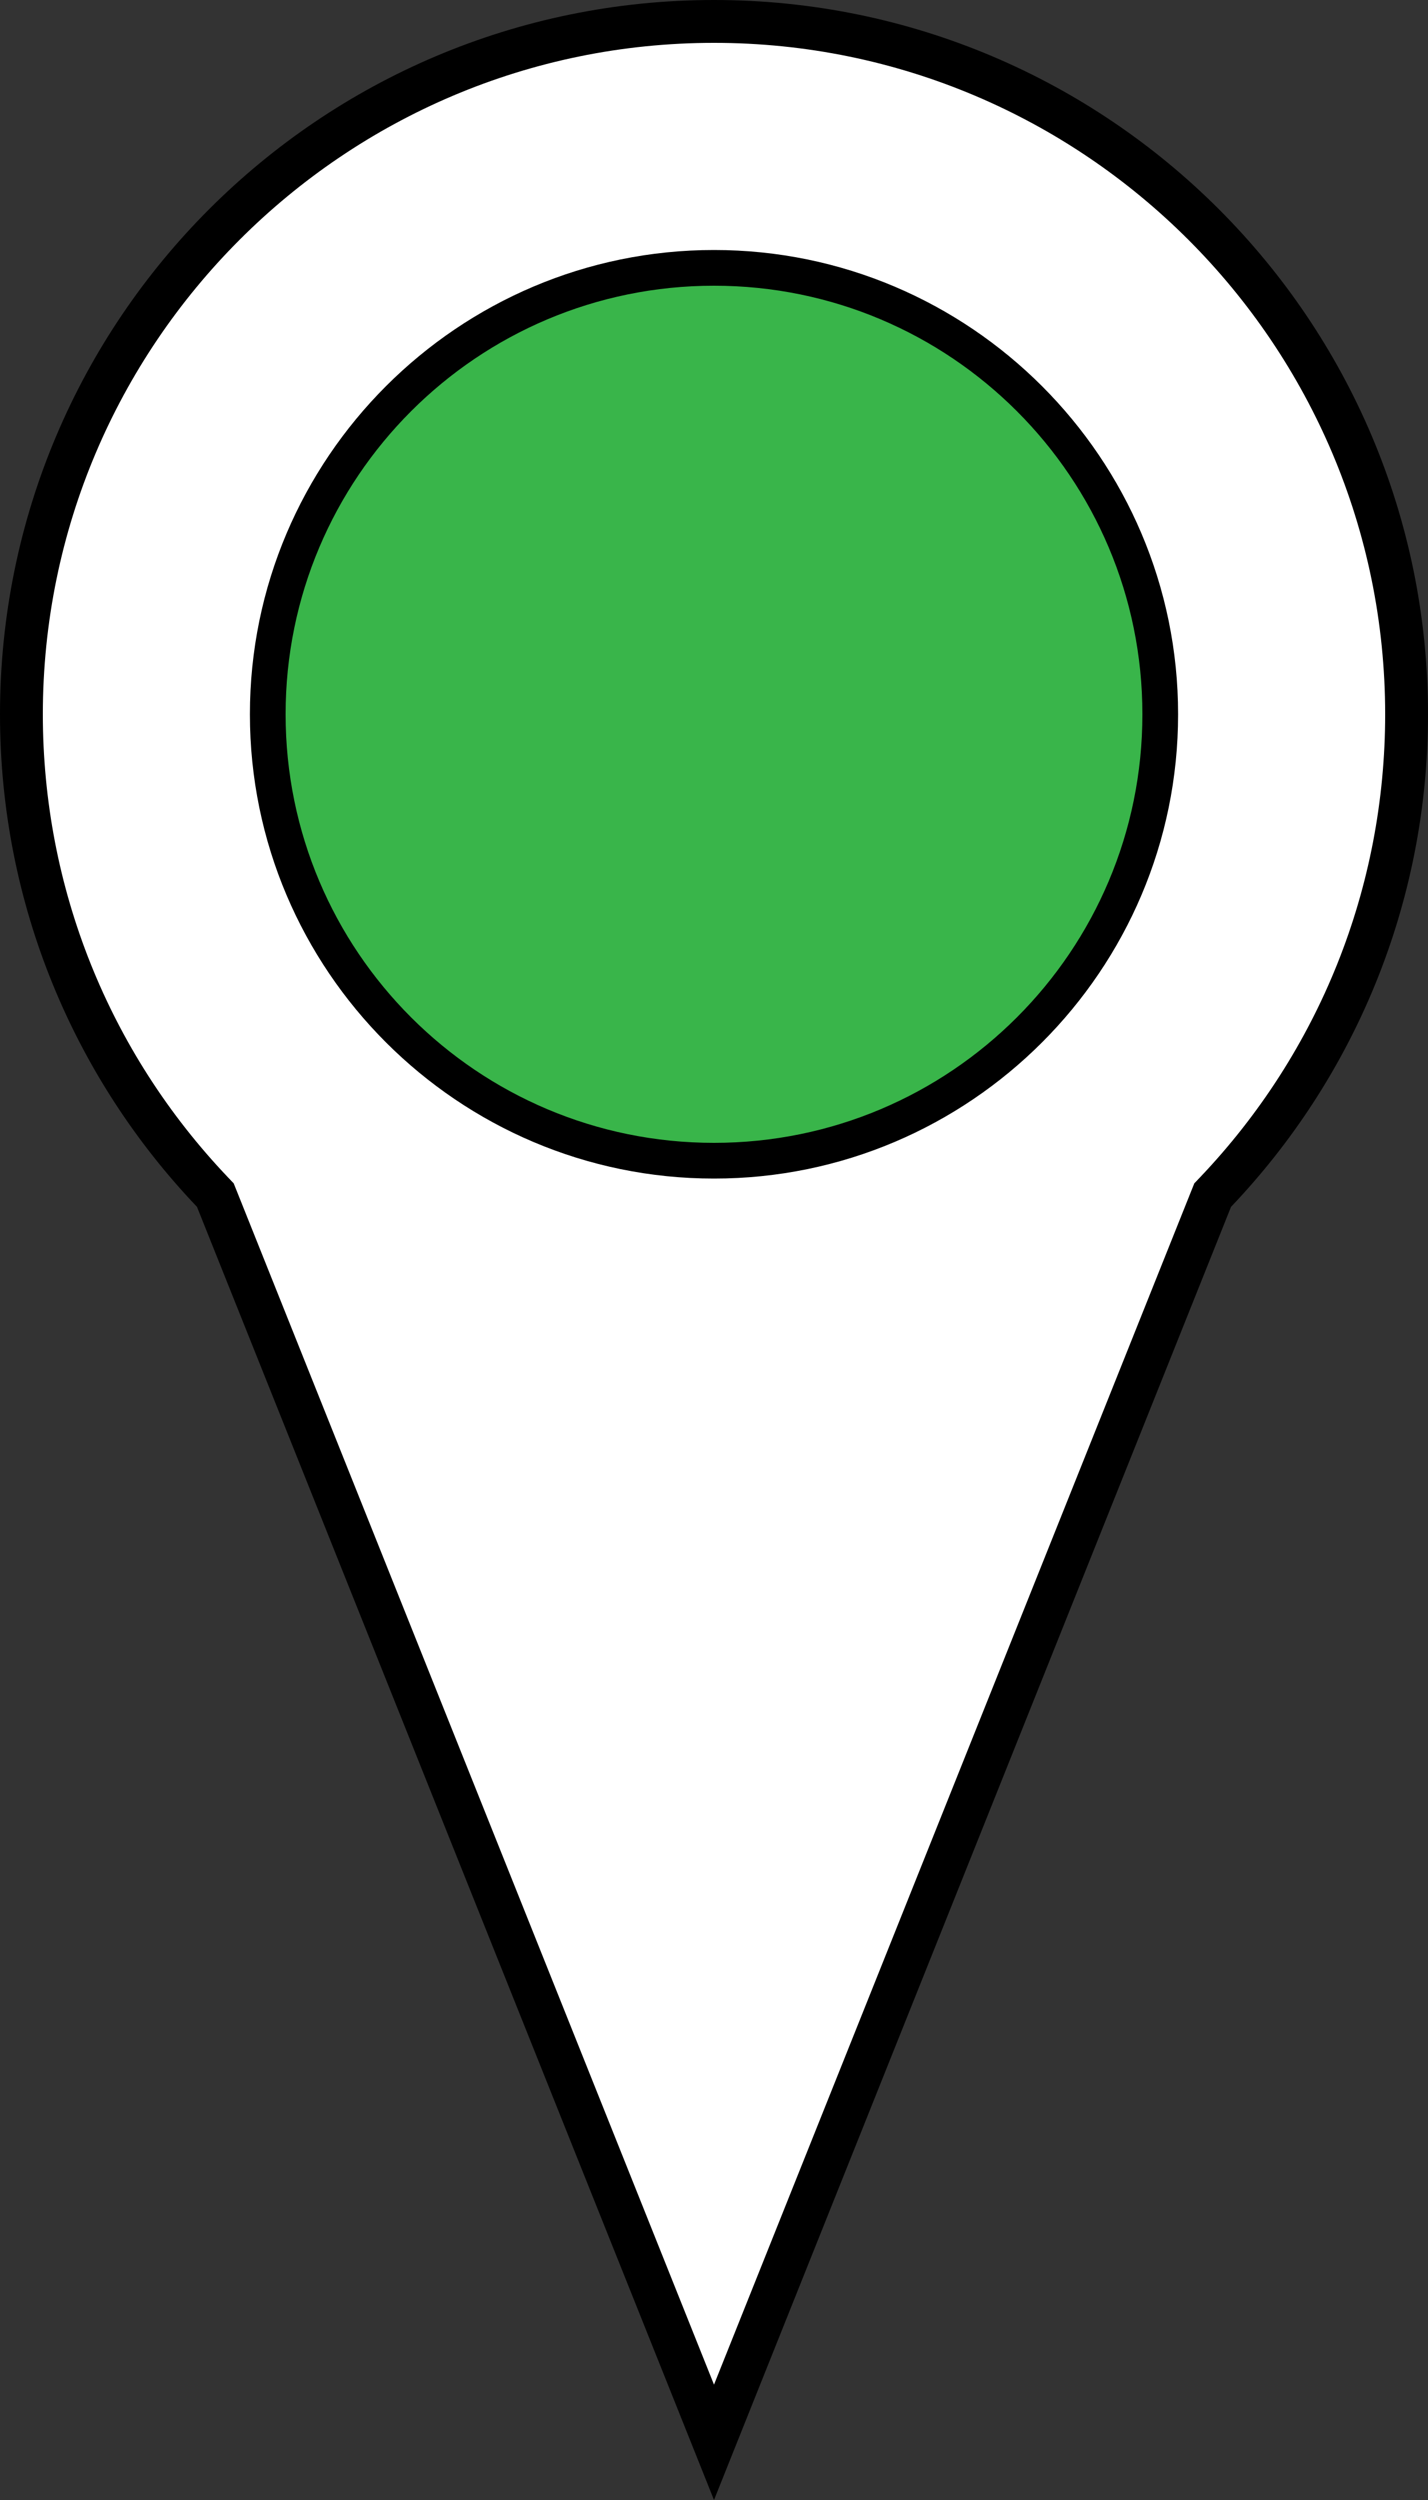
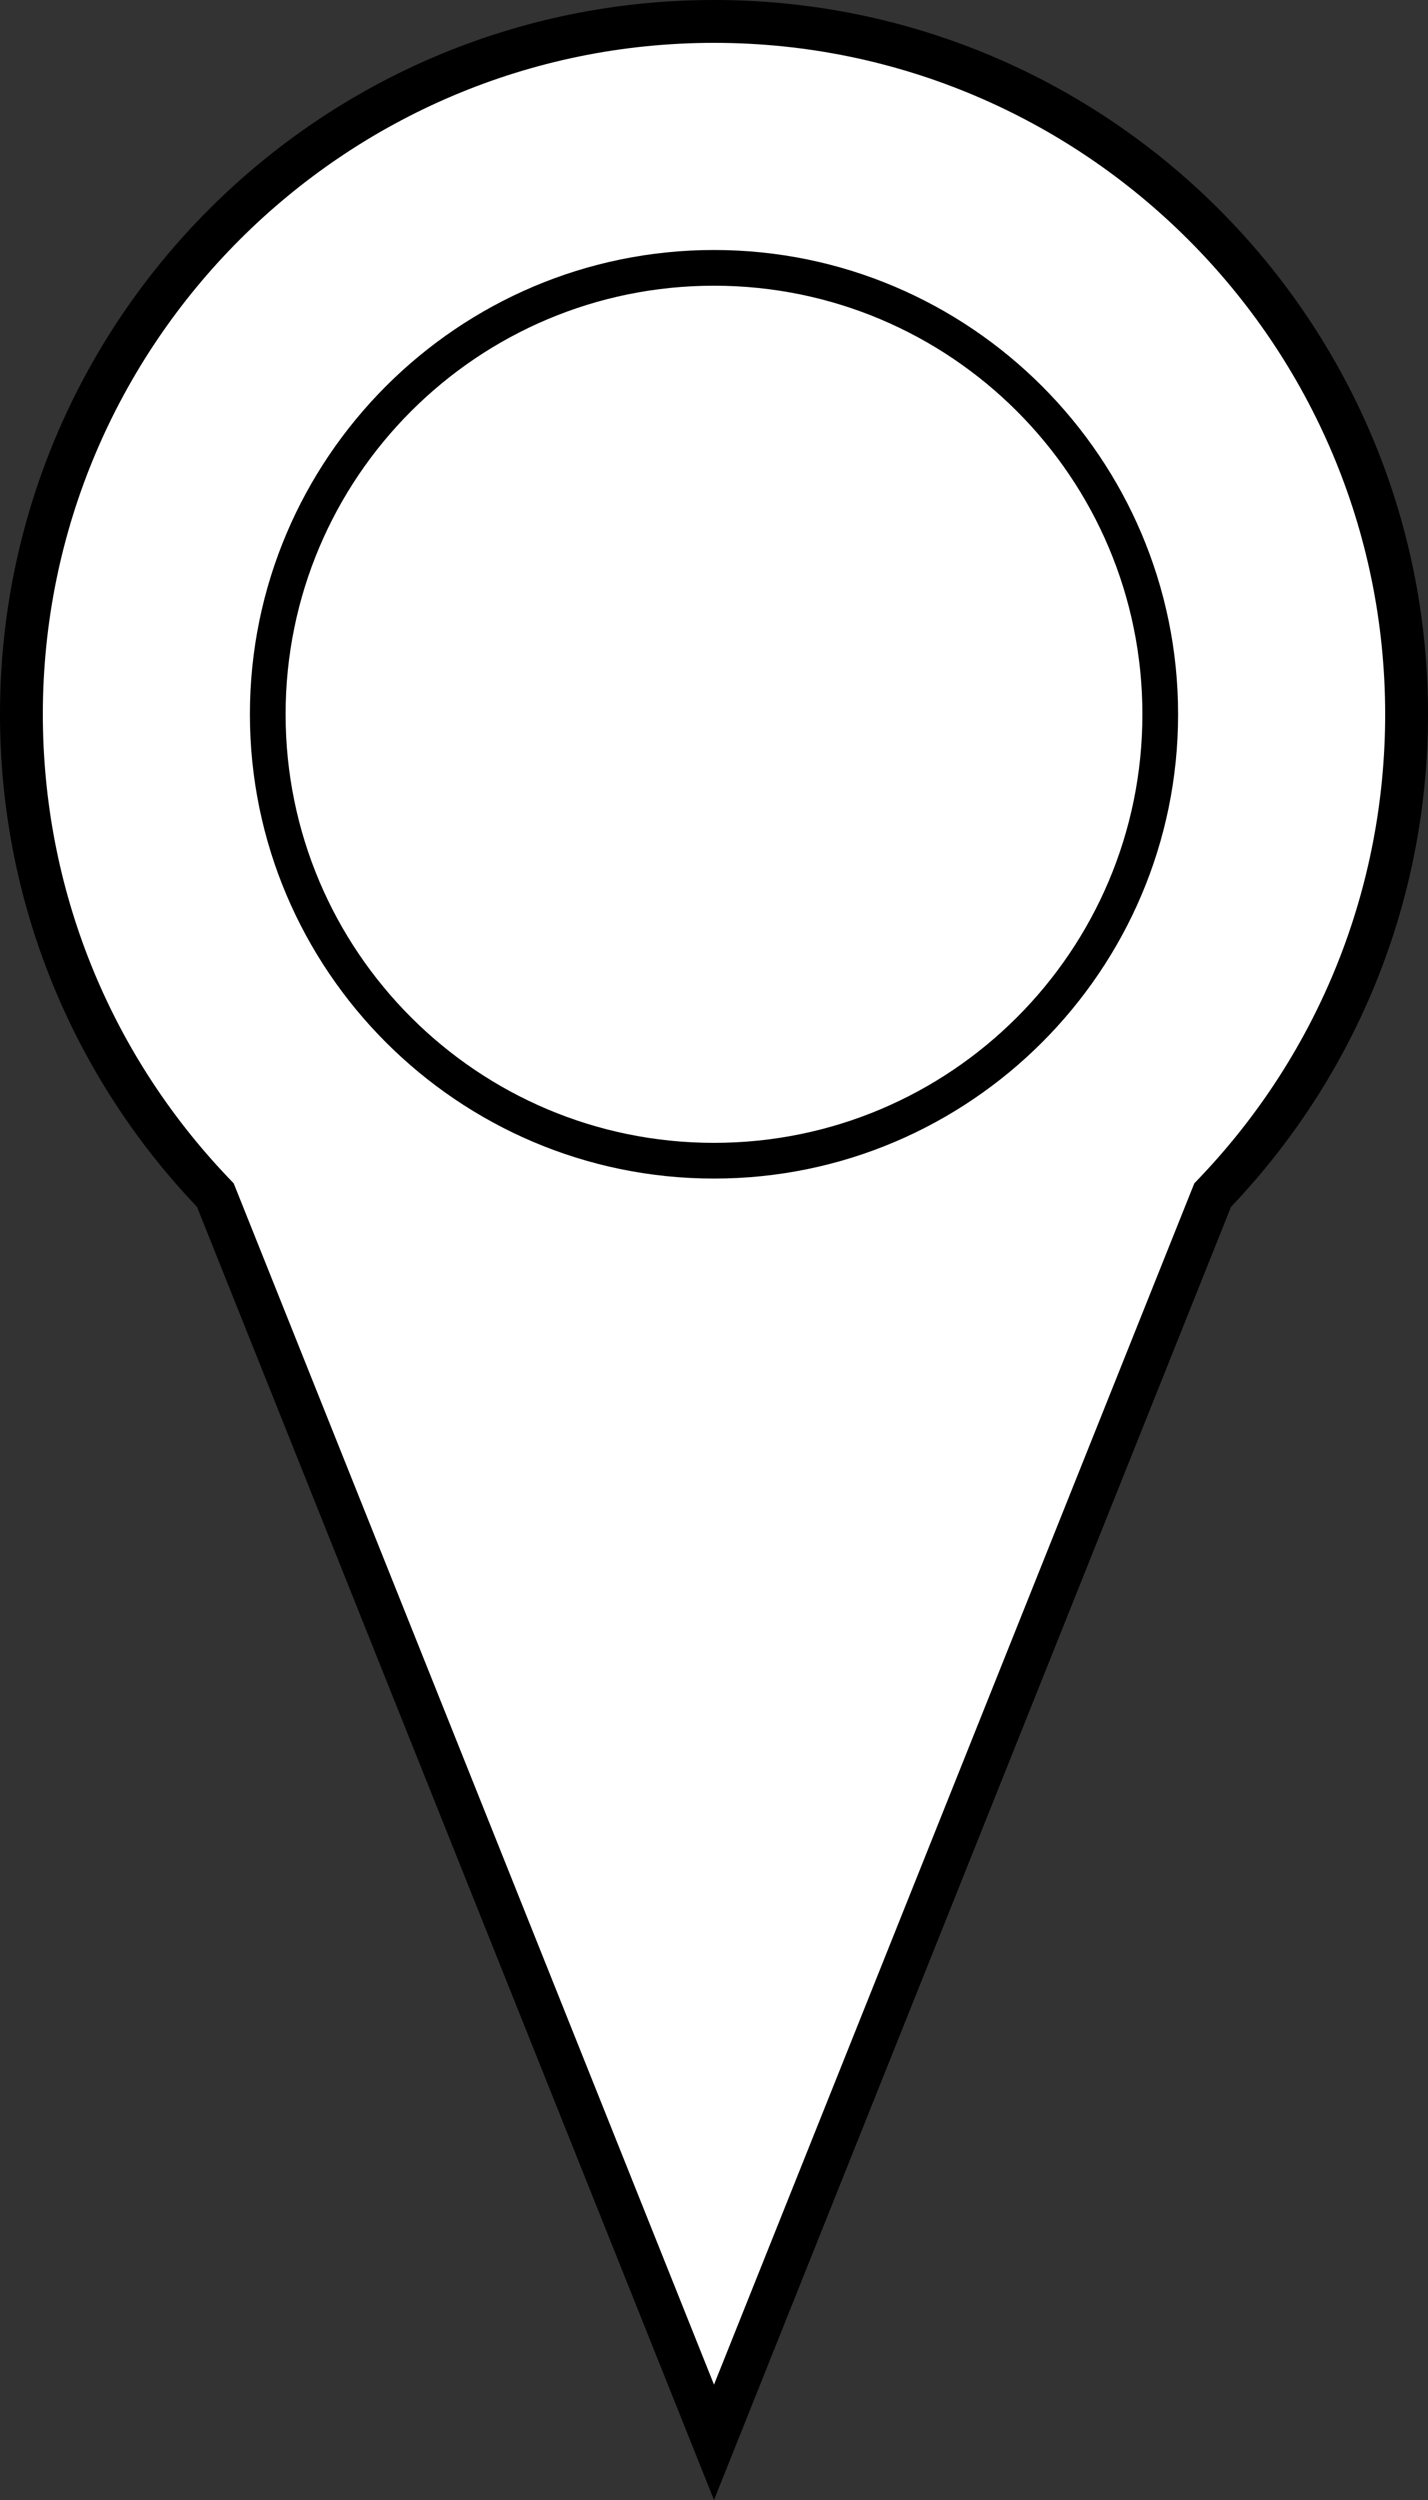
<svg xmlns="http://www.w3.org/2000/svg" id="Layer_1" viewBox="0 0 200 350">
  <rect x="0" y="0" width="200" height="350" fill="#333333" stroke="none" />
  <defs>
    <style>.cls-1{fill:#fff;}.cls-2{fill:#39b54a;}</style>
  </defs>
  <g>
    <path class="cls-1" d="M30.16,167.31l-.4-.42C12.5,148.78,3,125.03,3,100,3,46.51,46.51,3,100,3s97,43.51,97,97c0,25.03-9.5,48.78-26.76,66.9l-.4,.42-69.84,174.61L30.16,167.31Z" />
-     <path d="M100,6c51.83,0,94,42.17,94,94,0,24.25-9.21,47.27-25.93,64.83l-.8,.84-.43,1.07-66.84,167.11L33.16,166.74l-.43-1.07-.8-.84C15.21,147.27,6,124.25,6,100,6,48.17,48.17,6,100,6m0-6C44.77,0,0,44.77,0,100c0,26.74,10.49,51.02,27.59,68.96l72.41,181.04,72.41-181.04c17.09-17.94,27.59-42.23,27.59-68.96C200,44.77,155.23,0,100,0h0Z" />
+     <path d="M100,6c51.83,0,94,42.17,94,94,0,24.25-9.21,47.27-25.93,64.83l-.8,.84-.43,1.07-66.84,167.11L33.16,166.74l-.43-1.07-.8-.84C15.21,147.27,6,124.25,6,100,6,48.17,48.17,6,100,6m0-6C44.77,0,0,44.77,0,100c0,26.74,10.49,51.02,27.59,68.96l72.41,181.04,72.41-181.04c17.09-17.94,27.59-42.23,27.59-68.96C200,44.77,155.23,0,100,0h0" />
  </g>
  <g>
-     <circle class="cls-2" cx="100" cy="100" r="62.5" />
    <path d="M100,40c33.14,0,60,26.86,60,60s-26.86,60-60,60-60-26.86-60-60,26.86-60,60-60m0-5c-35.84,0-65,29.16-65,65s29.16,65,65,65,65-29.16,65-65-29.16-65-65-65h0Z" />
  </g>
</svg>